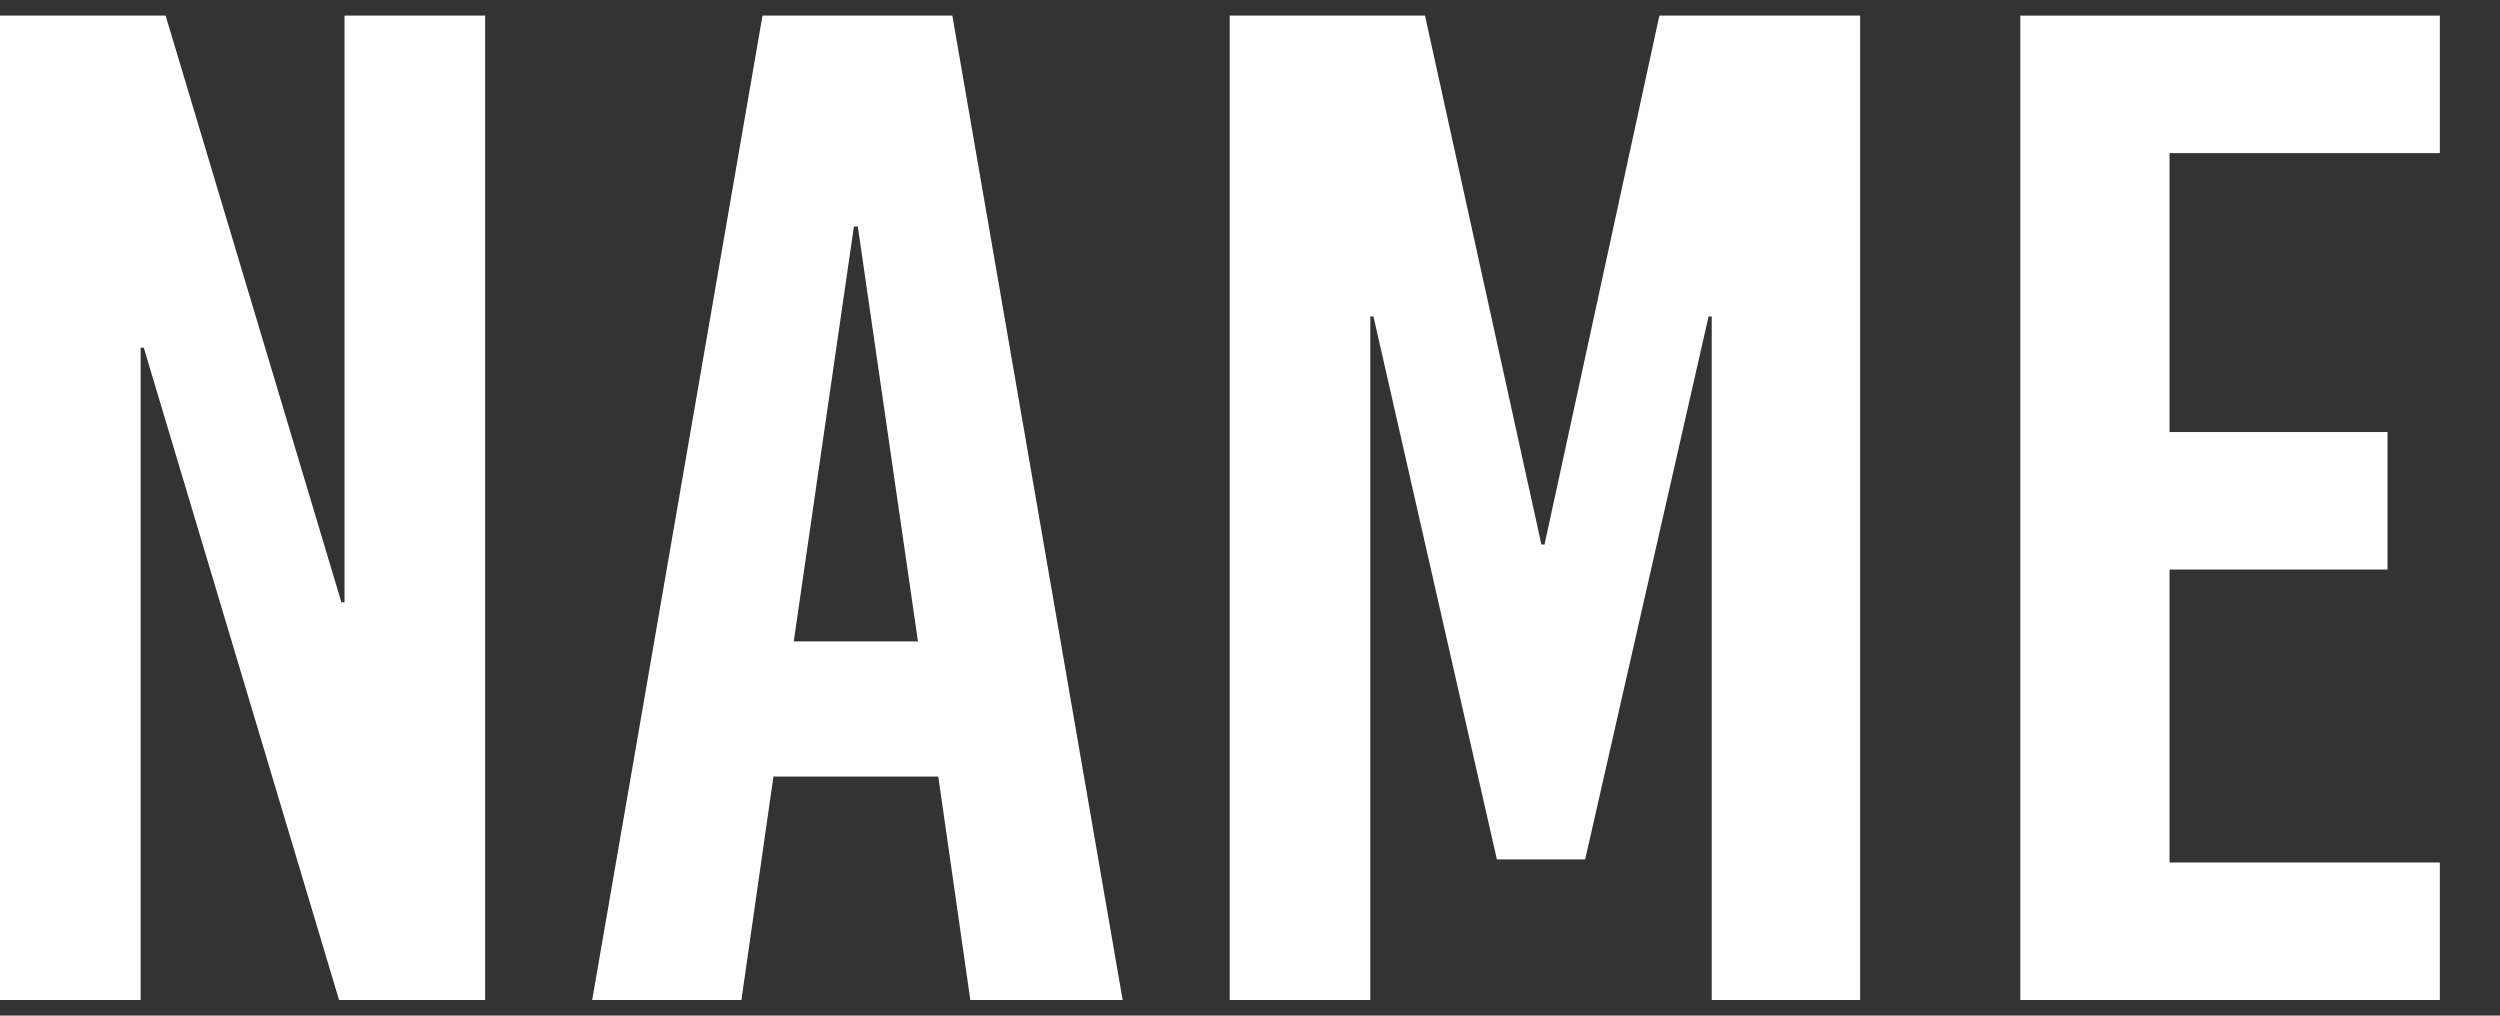
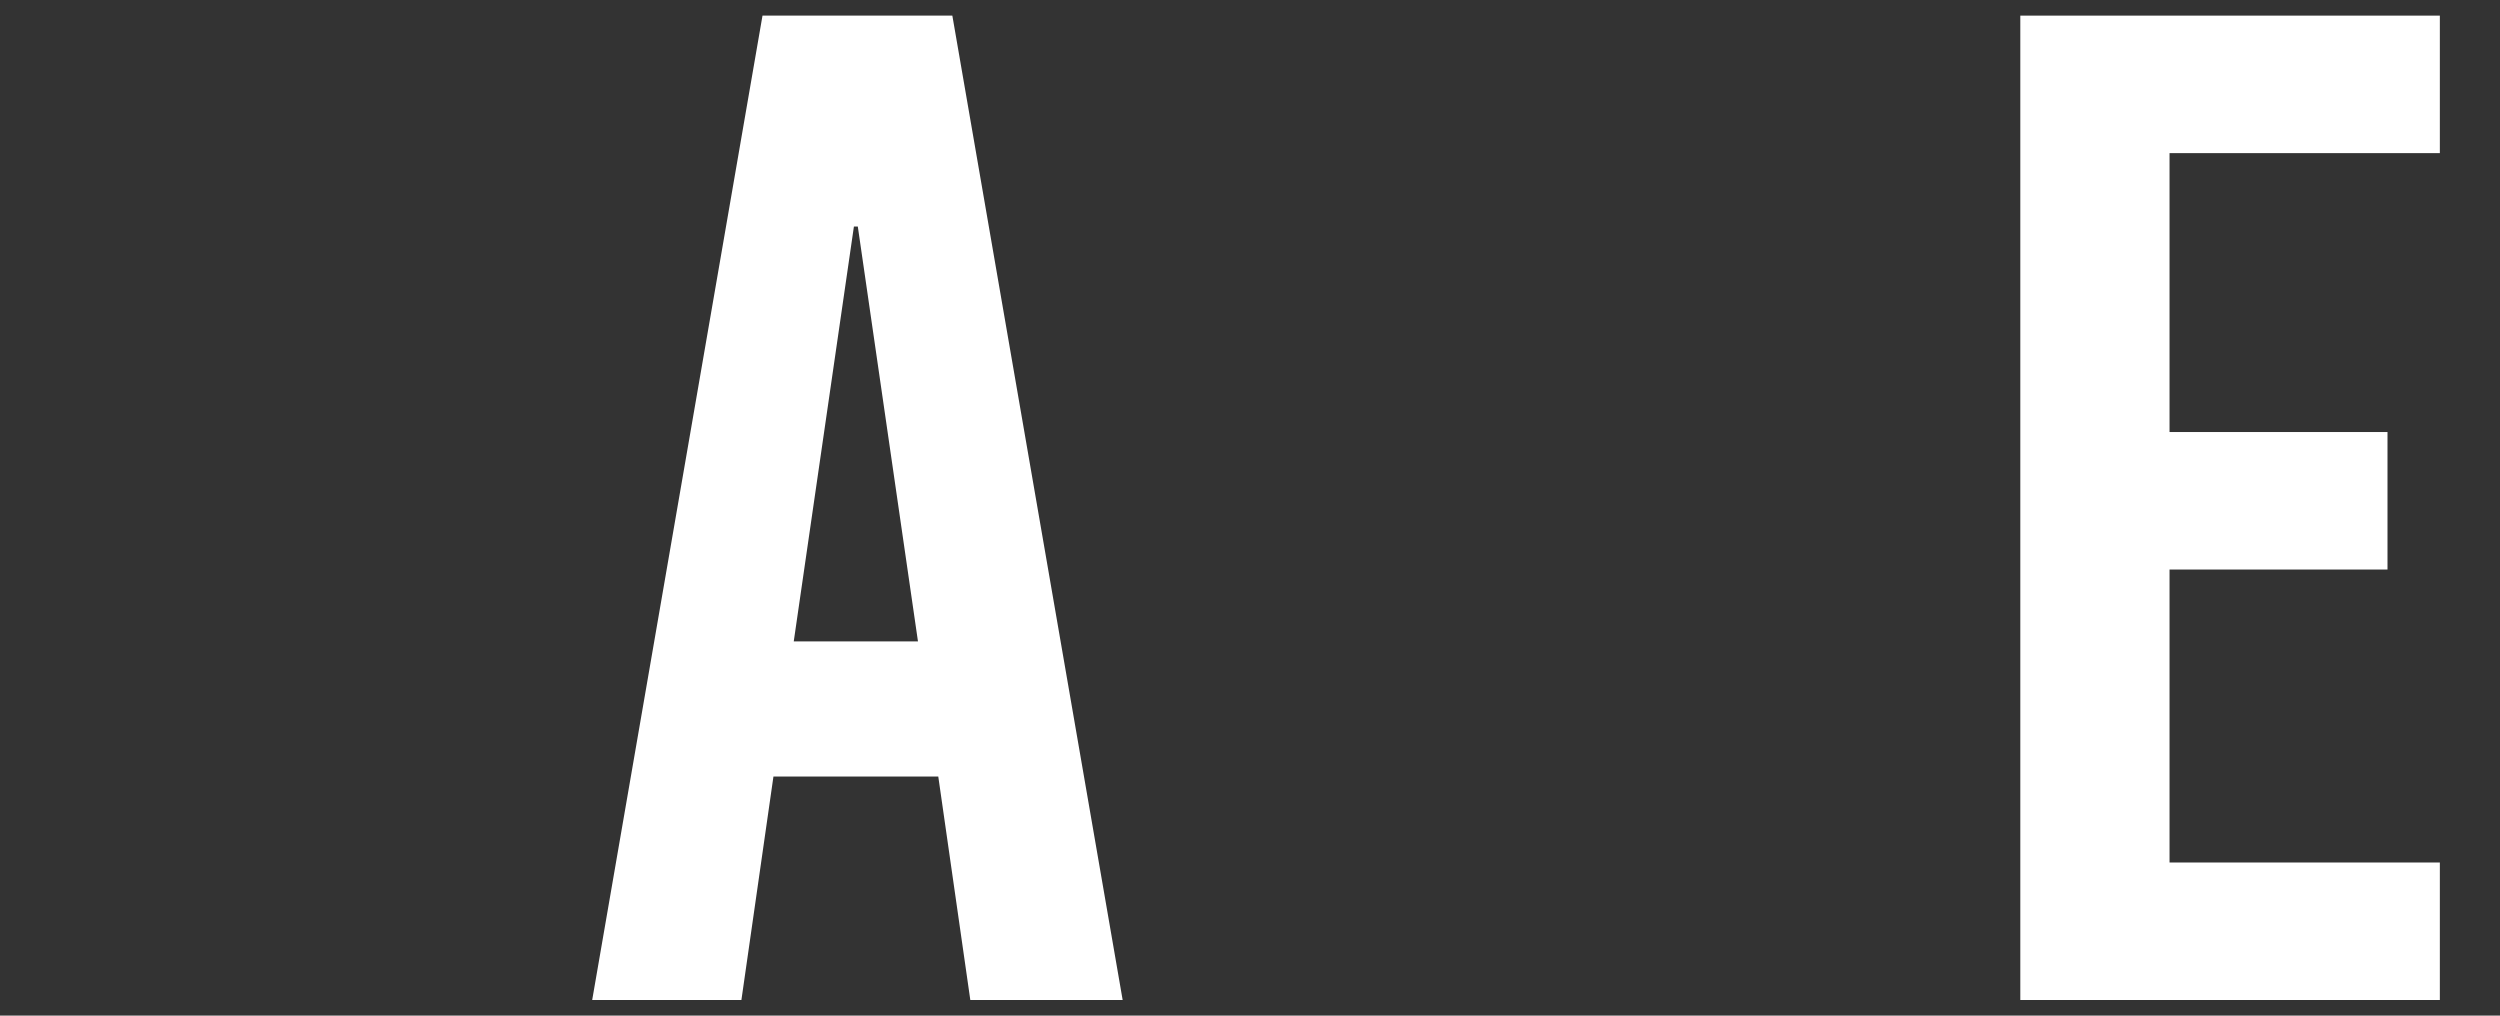
<svg xmlns="http://www.w3.org/2000/svg" id="_レイヤー_1" width="32" height="13" version="1.1" viewBox="0 0 32 13">
  <rect x="0" y="0" width="32" height="13" fill="#333333" stroke="none" />
  <defs>
    <style>
      .st0 {
        fill: #fff;
      }
    </style>
  </defs>
-   <path class="st0" d="M4.34,12.8L1.84,4.45h-.04v8.35H0V.2h2.12l2.25,7.51h.04V.2h1.8v12.6h-1.87Z" />
  <path class="st0" d="M12.42,12.8l-.41-2.86h-2.11l-.41,2.86h-1.91L9.76.2h2.43l2.18,12.6h-1.95ZM10.15,8.21h1.6l-.77-5.31h-.05l-.77,5.31h-.01Z" />
-   <path class="st0" d="M21.91,12.8V4.05h-.04l-1.58,6.95h-1.13l-1.58-6.95h-.04v8.75h-1.8V.2h2.5l1.49,6.77h.04L21.24.2h2.57v12.6h-1.91.01Z" />
  <path class="st0" d="M27.77,1.96v3.57h2.79v1.76h-2.79v3.75h3.46v1.76h-5.37V.2h5.37v1.76h-3.46Z" />
</svg>